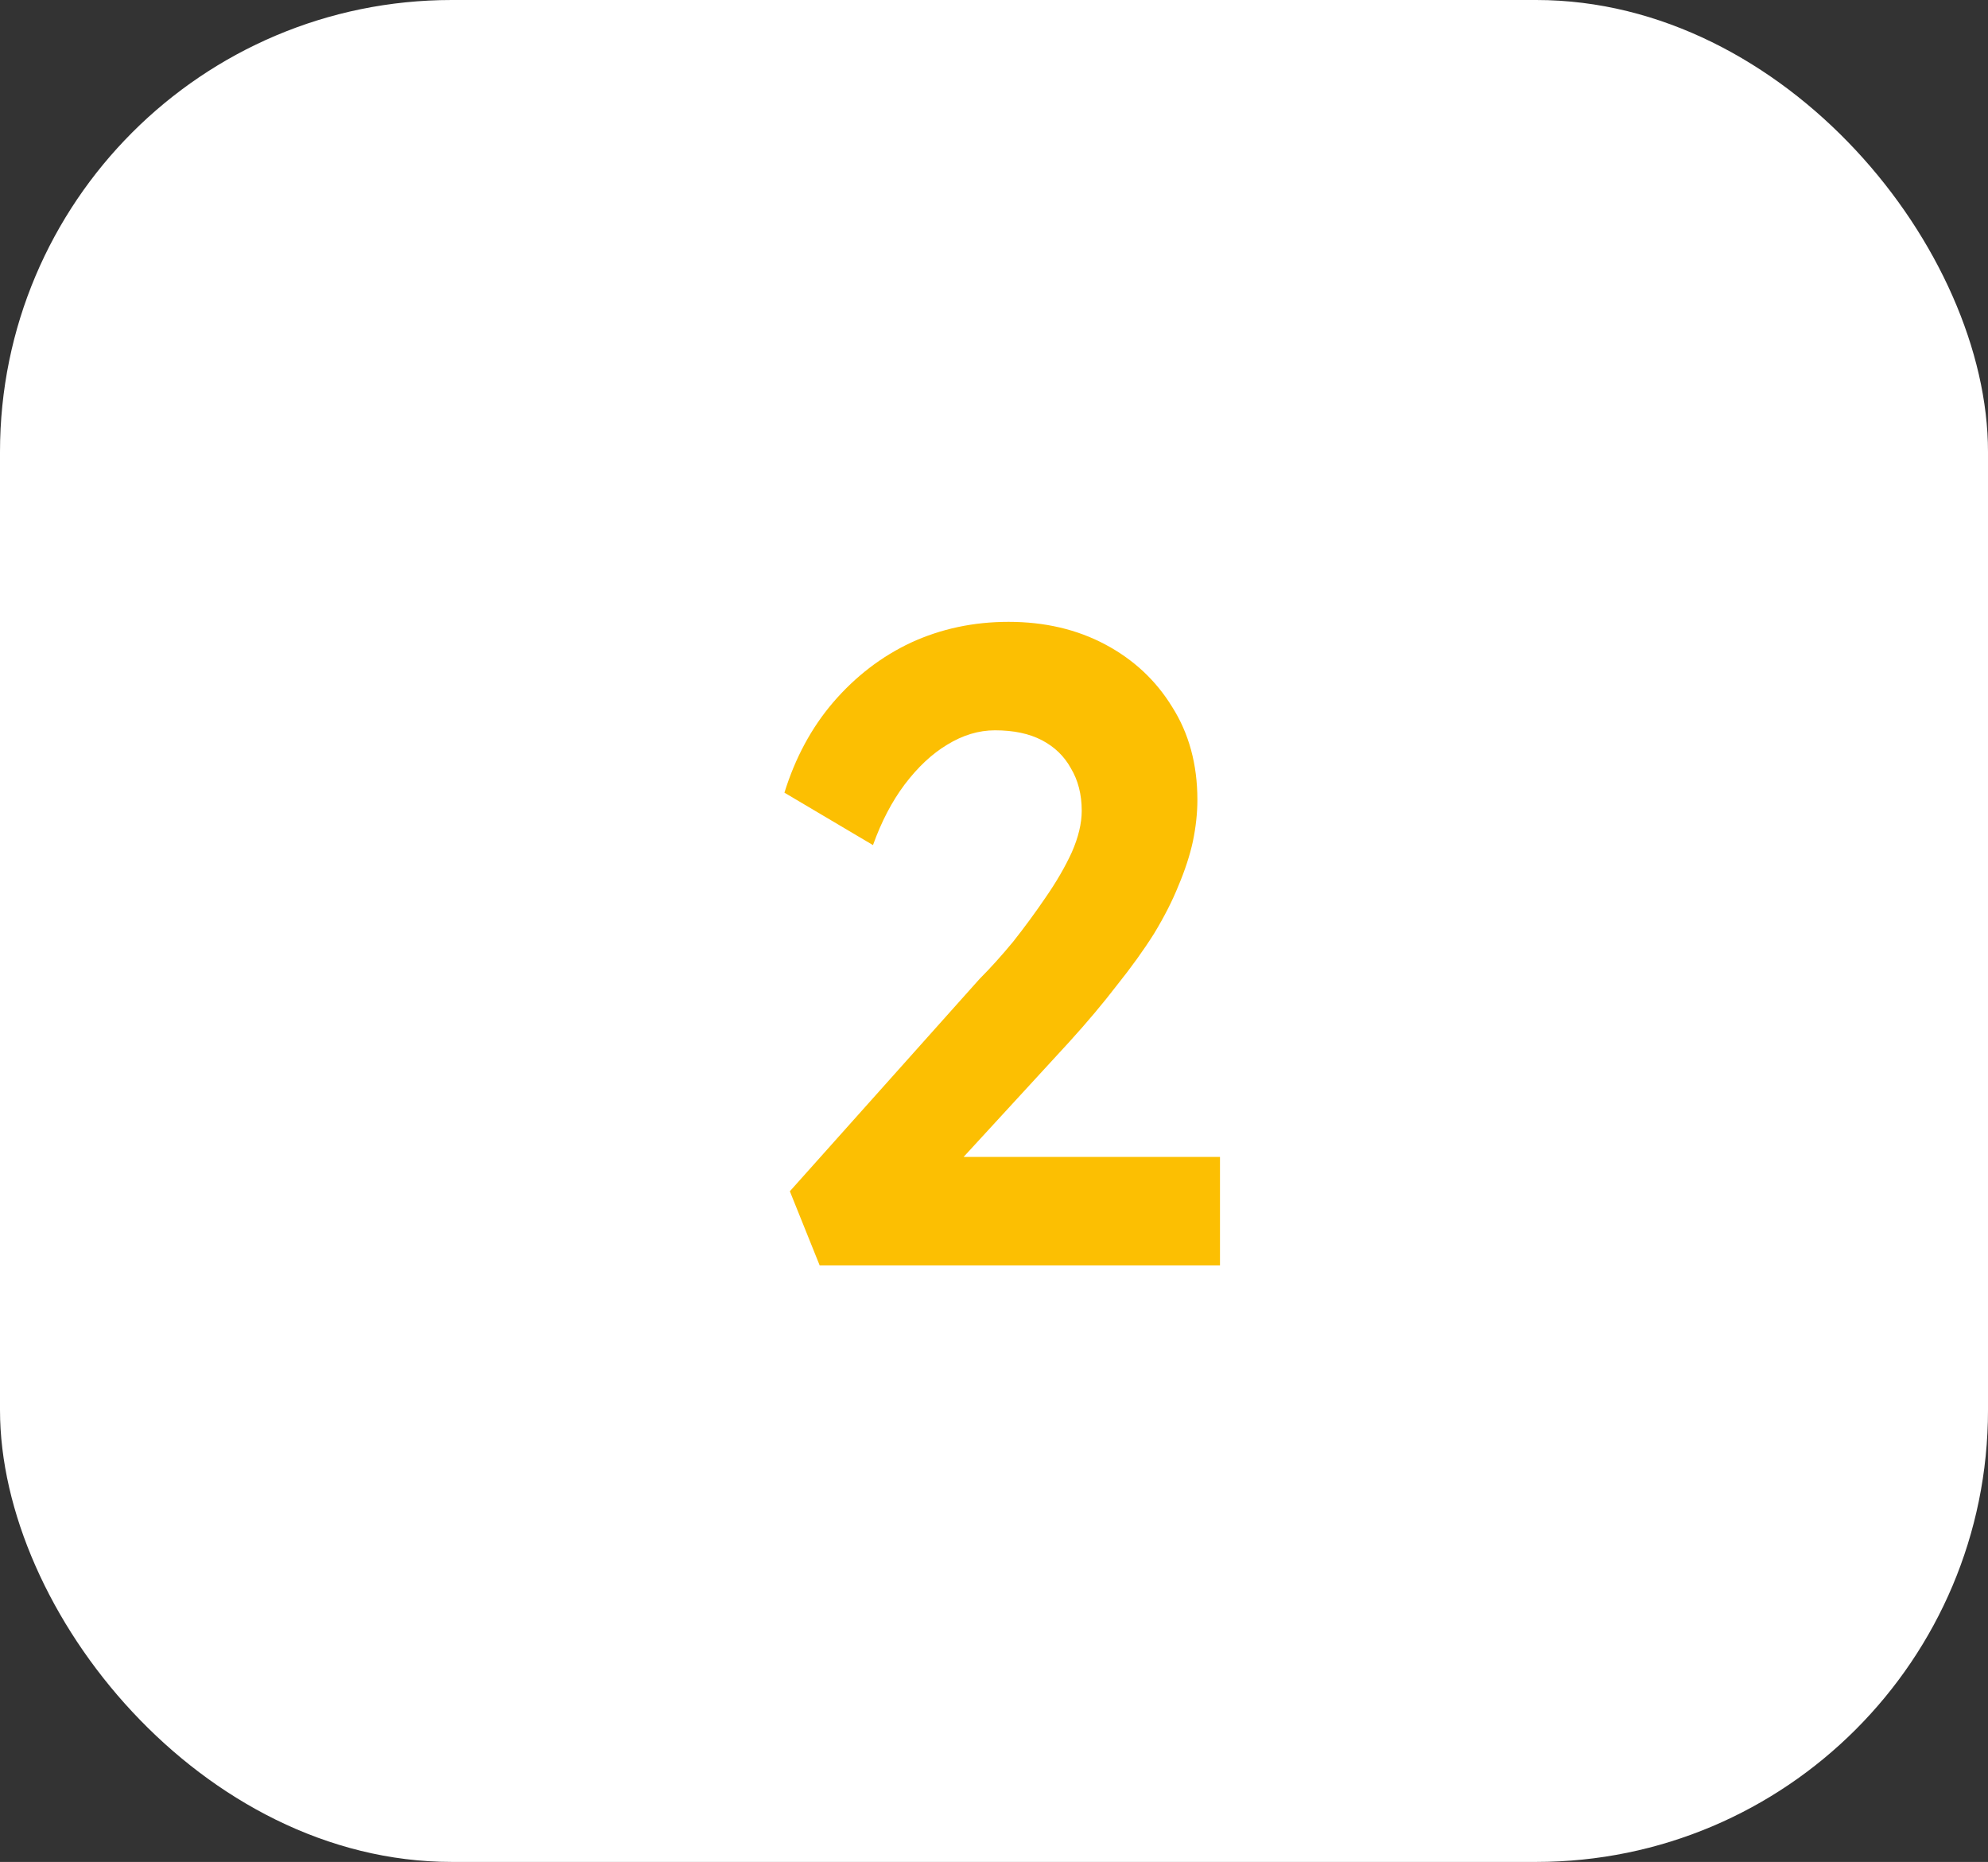
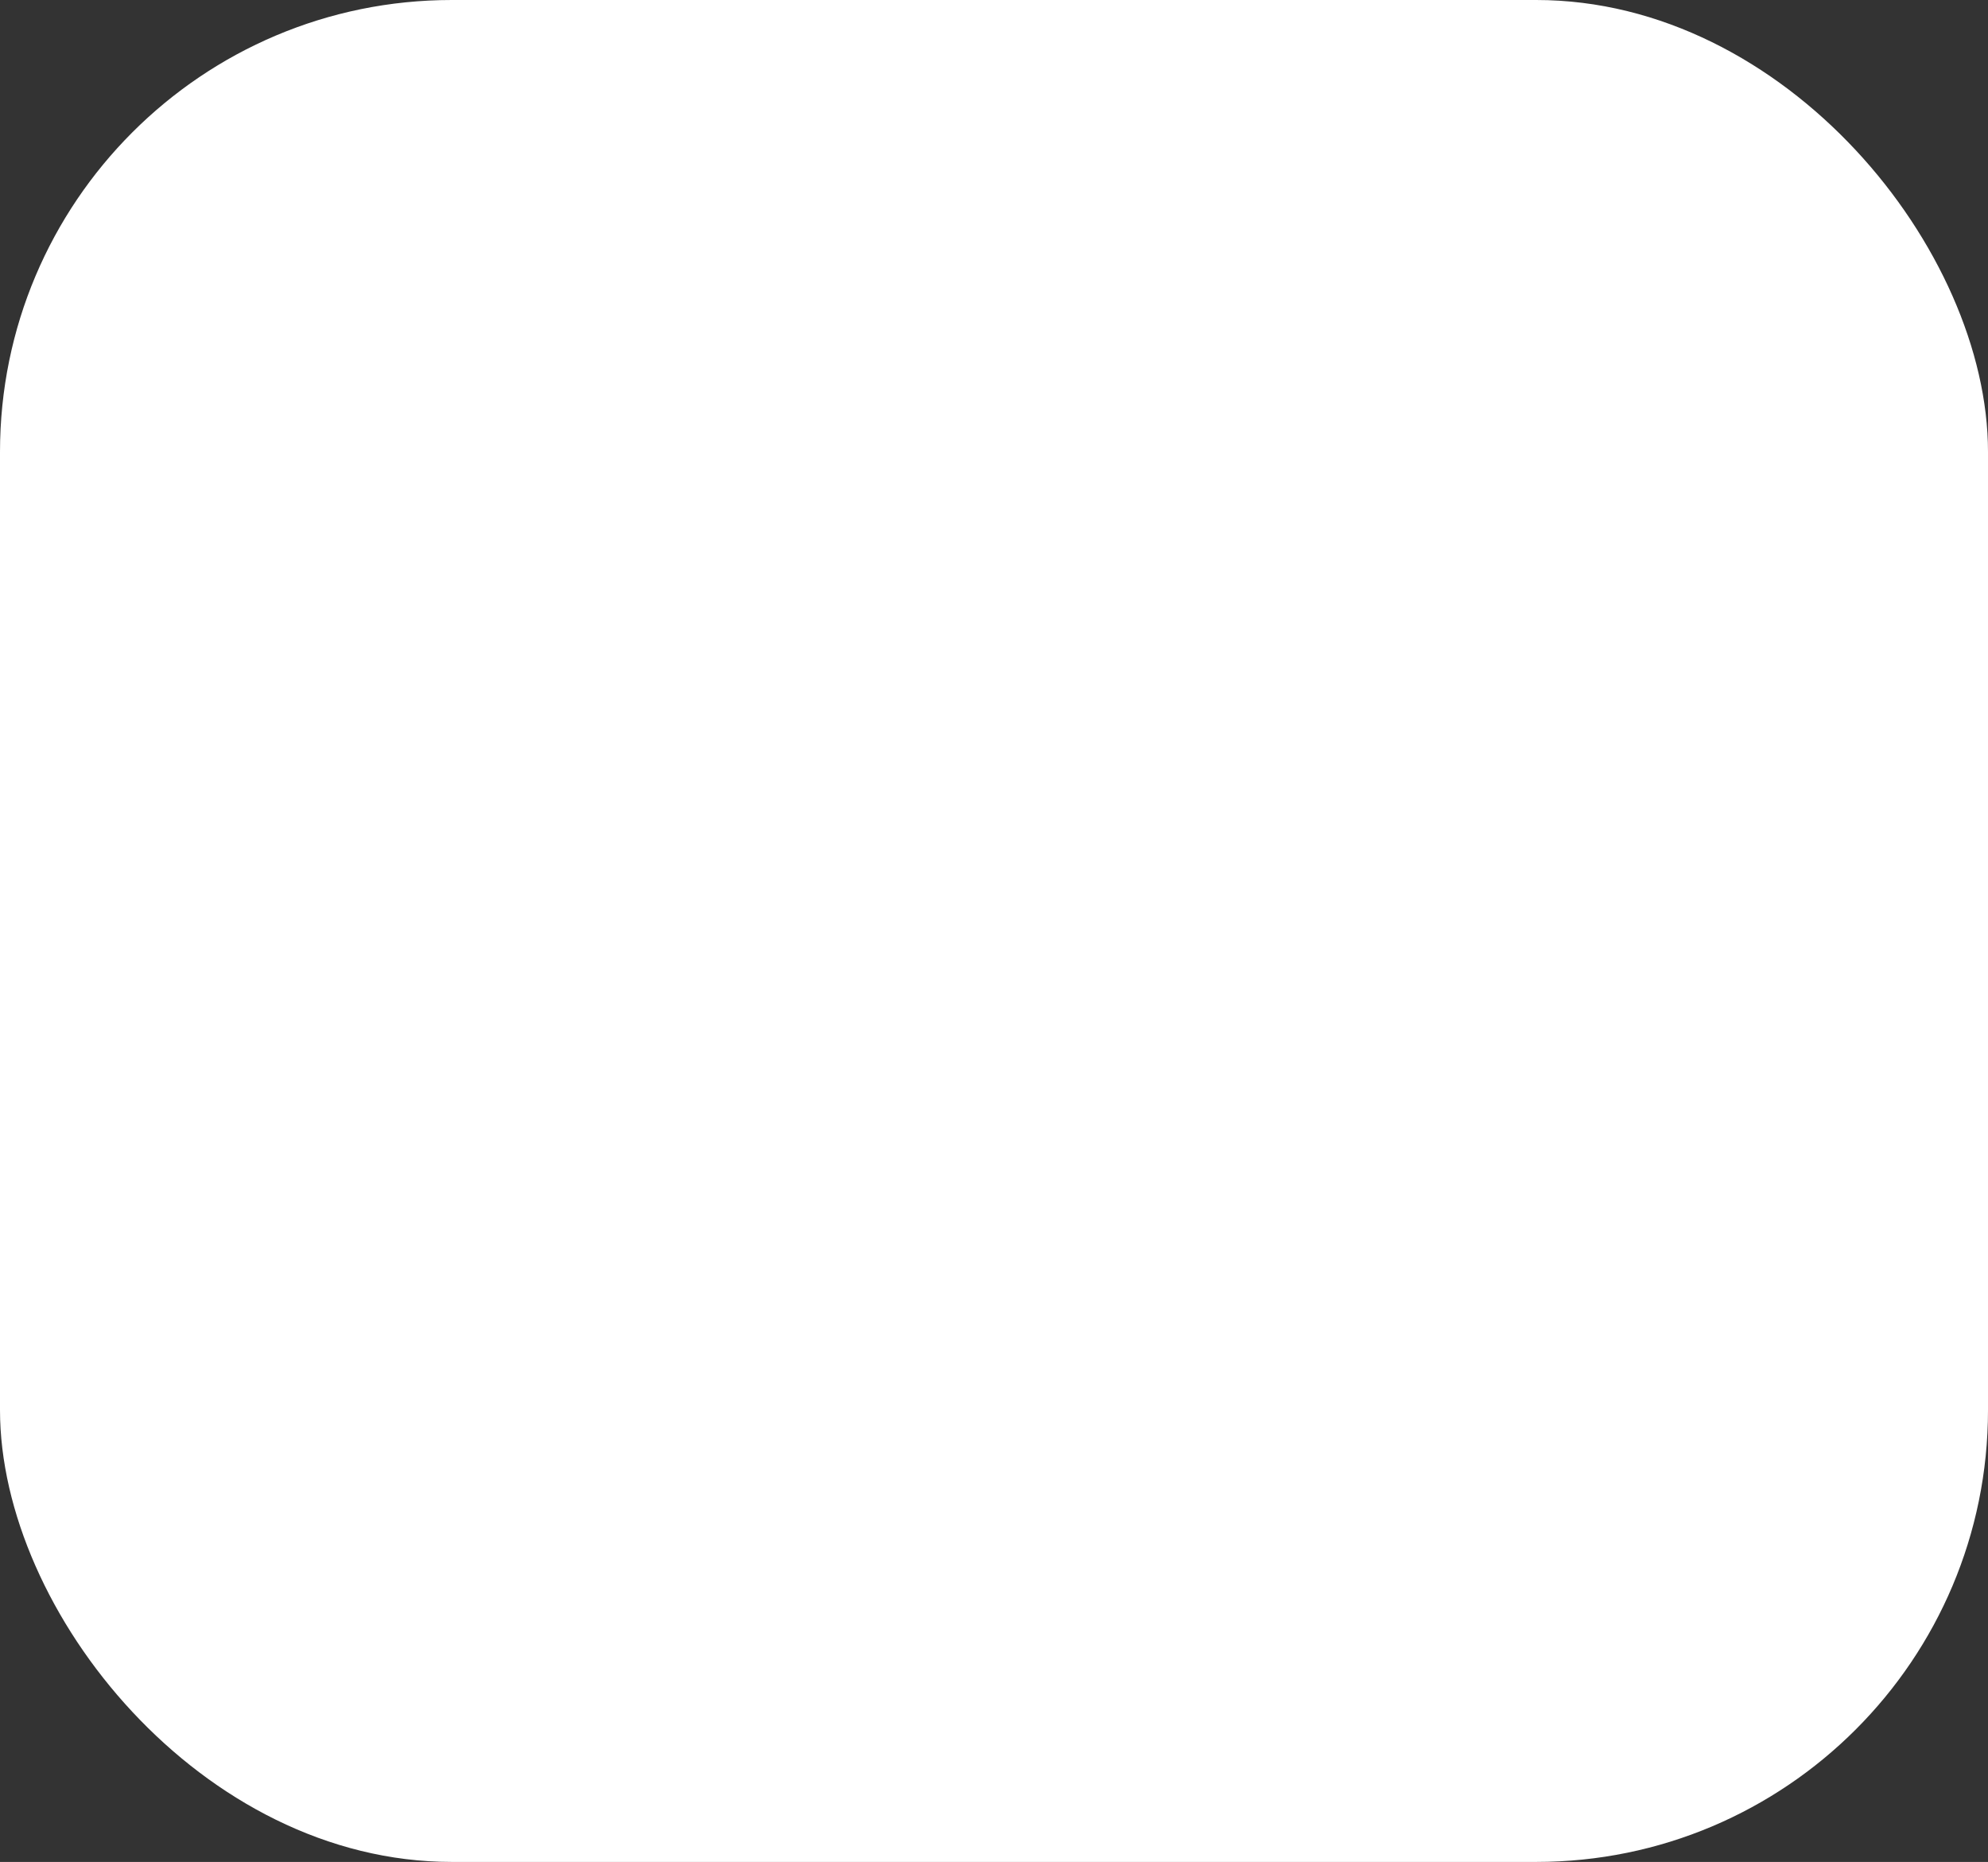
<svg xmlns="http://www.w3.org/2000/svg" width="110" height="103" viewBox="0 0 110 103" fill="none">
  <rect x="0" y="0" width="110" height="103" fill="#333333" stroke="none" />
  <rect width="110" height="103" rx="25" fill="white" />
-   <path d="M45.354 70L43.704 65.9L54.204 54.15C54.804 53.55 55.42 52.867 56.054 52.1C56.687 51.3 57.287 50.483 57.854 49.65C58.454 48.783 58.937 47.95 59.304 47.15C59.67 46.317 59.854 45.55 59.854 44.85C59.854 43.95 59.654 43.167 59.254 42.5C58.887 41.833 58.354 41.317 57.654 40.95C56.954 40.583 56.087 40.4 55.054 40.4C54.154 40.4 53.27 40.667 52.404 41.2C51.57 41.7 50.787 42.433 50.054 43.4C49.354 44.333 48.77 45.45 48.304 46.75L43.404 43.85C44.004 41.917 44.904 40.25 46.104 38.85C47.337 37.417 48.77 36.317 50.404 35.55C52.07 34.783 53.87 34.4 55.804 34.4C57.804 34.4 59.587 34.817 61.154 35.65C62.72 36.483 63.954 37.633 64.854 39.1C65.787 40.567 66.254 42.283 66.254 44.25C66.254 44.983 66.17 45.75 66.004 46.55C65.837 47.317 65.57 48.133 65.204 49C64.87 49.833 64.42 50.717 63.854 51.65C63.287 52.55 62.604 53.5 61.804 54.5C61.037 55.5 60.154 56.55 59.154 57.65L51.204 66.3L50.204 64H67.504V70H45.354Z" fill="#FCBF02" />
</svg>